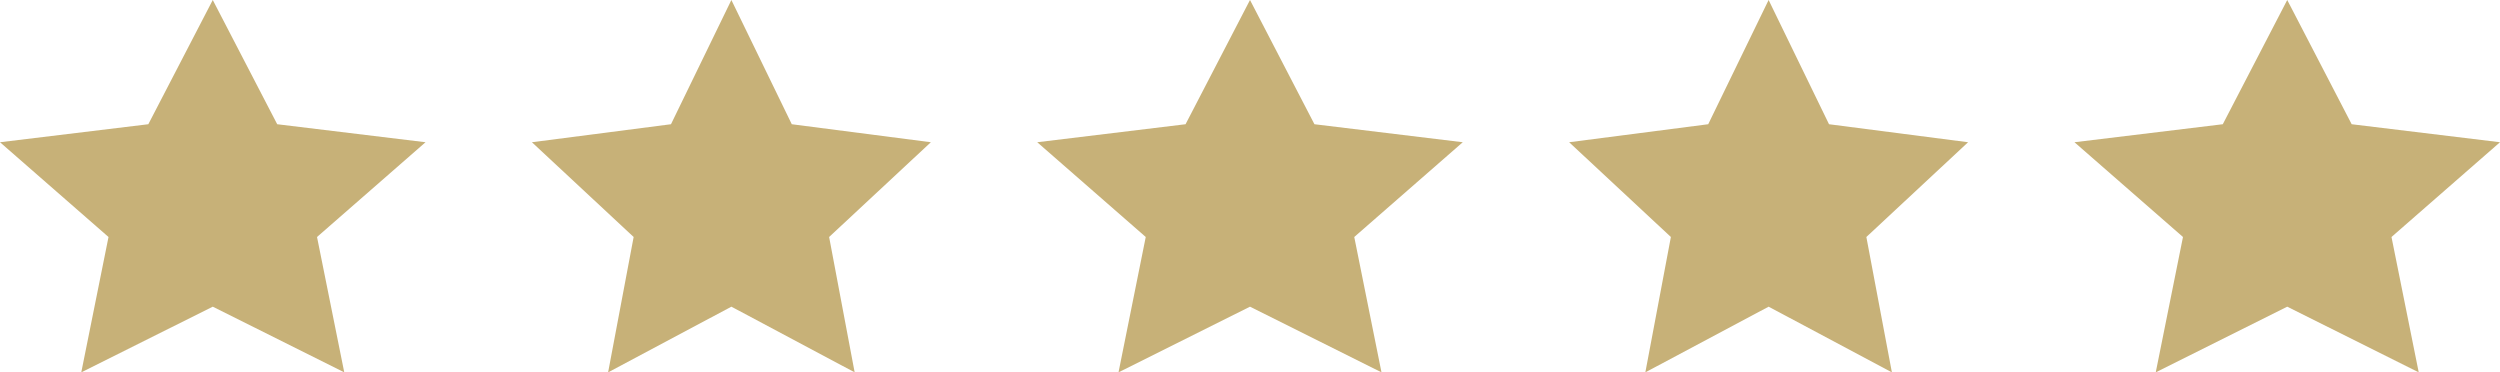
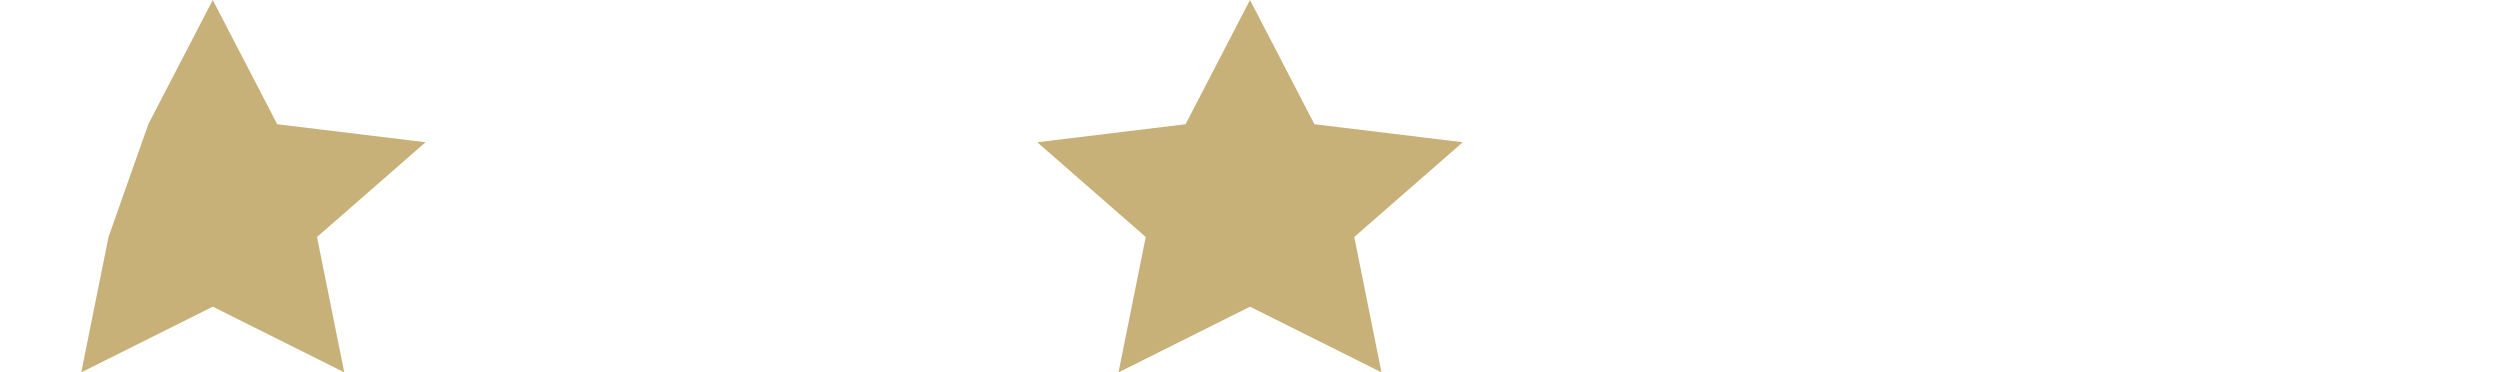
<svg xmlns="http://www.w3.org/2000/svg" width="94" height="14" viewBox="0 0 94 14" fill="none">
-   <path d="M8 0L10.423 4.671L16 5.348L11.92 8.911L12.944 14L8 11.531L3.056 14L4.08 8.911L0 5.348L5.577 4.671L8 0Z" fill="#C7B178" />
-   <path d="M27.5 0L29.771 4.671L35 5.348L31.175 8.911L32.135 14L27.5 11.531L22.865 14L23.825 8.911L20 5.348L25.229 4.671L27.5 0Z" fill="#C7B178" />
+   <path d="M8 0L10.423 4.671L16 5.348L11.92 8.911L12.944 14L8 11.531L3.056 14L4.08 8.911L5.577 4.671L8 0Z" fill="#C7B178" />
  <path d="M47 0L49.423 4.671L55 5.348L50.92 8.911L51.944 14L47 11.531L42.056 14L43.08 8.911L39 5.348L44.577 4.671L47 0Z" fill="#C7B178" />
-   <path d="M66.5 0L68.771 4.671L74 5.348L70.175 8.911L71.135 14L66.5 11.531L61.865 14L62.825 8.911L59 5.348L64.229 4.671L66.5 0Z" fill="#C7B178" />
-   <path d="M86 0L88.423 4.671L94 5.348L89.92 8.911L90.944 14L86 11.531L81.056 14L82.08 8.911L78 5.348L83.577 4.671L86 0Z" fill="#C7B178" />
</svg>